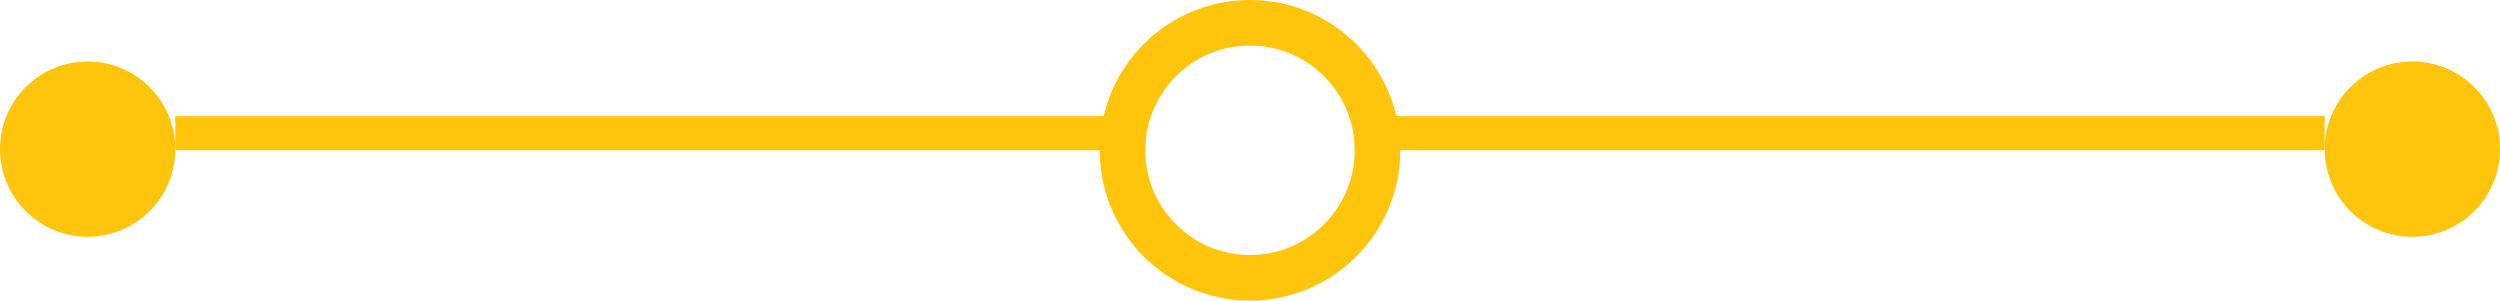
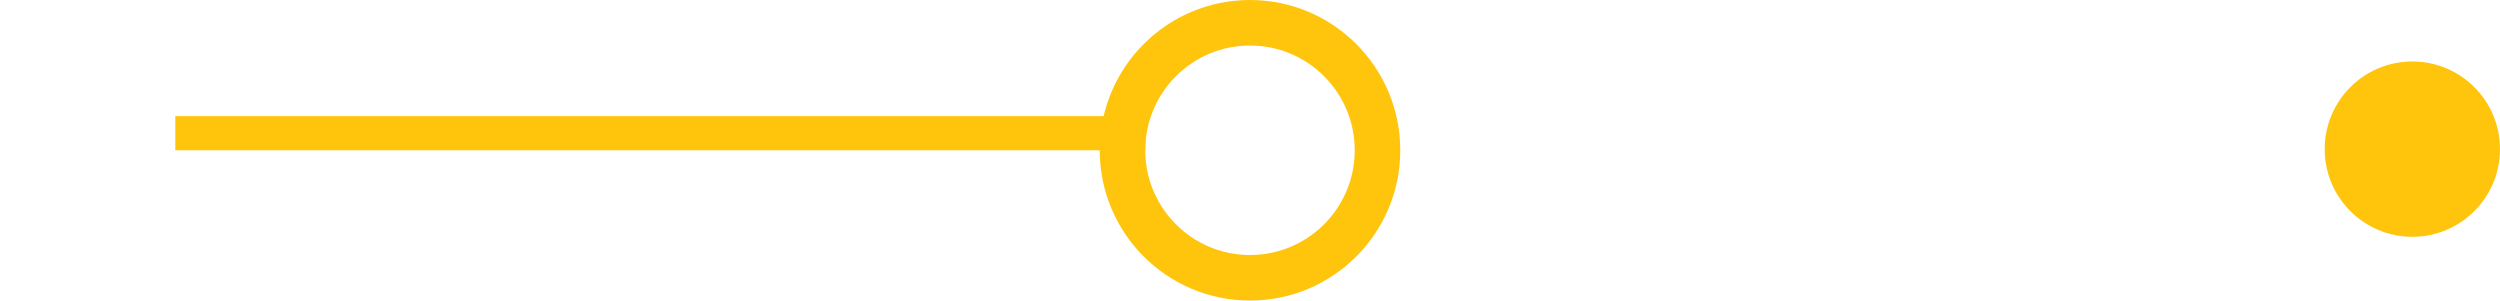
<svg xmlns="http://www.w3.org/2000/svg" width="1098" height="132" viewBox="0 0 1098 132" fill="none">
-   <circle cx="38.5" cy="65.5" r="38.5" fill="#FFC40C" />
  <circle cx="1059.5" cy="65.5" r="38.5" fill="#FFC40C" />
  <line x1="77" y1="58.5" x2="503" y2="58.5" stroke="#FFC40C" stroke-width="15" />
-   <line x1="595" y1="58.5" x2="1021" y2="58.5" stroke="#FFC40C" stroke-width="15" />
  <circle cx="549" cy="66" r="56" stroke="#FFC40C" stroke-width="20" />
</svg>